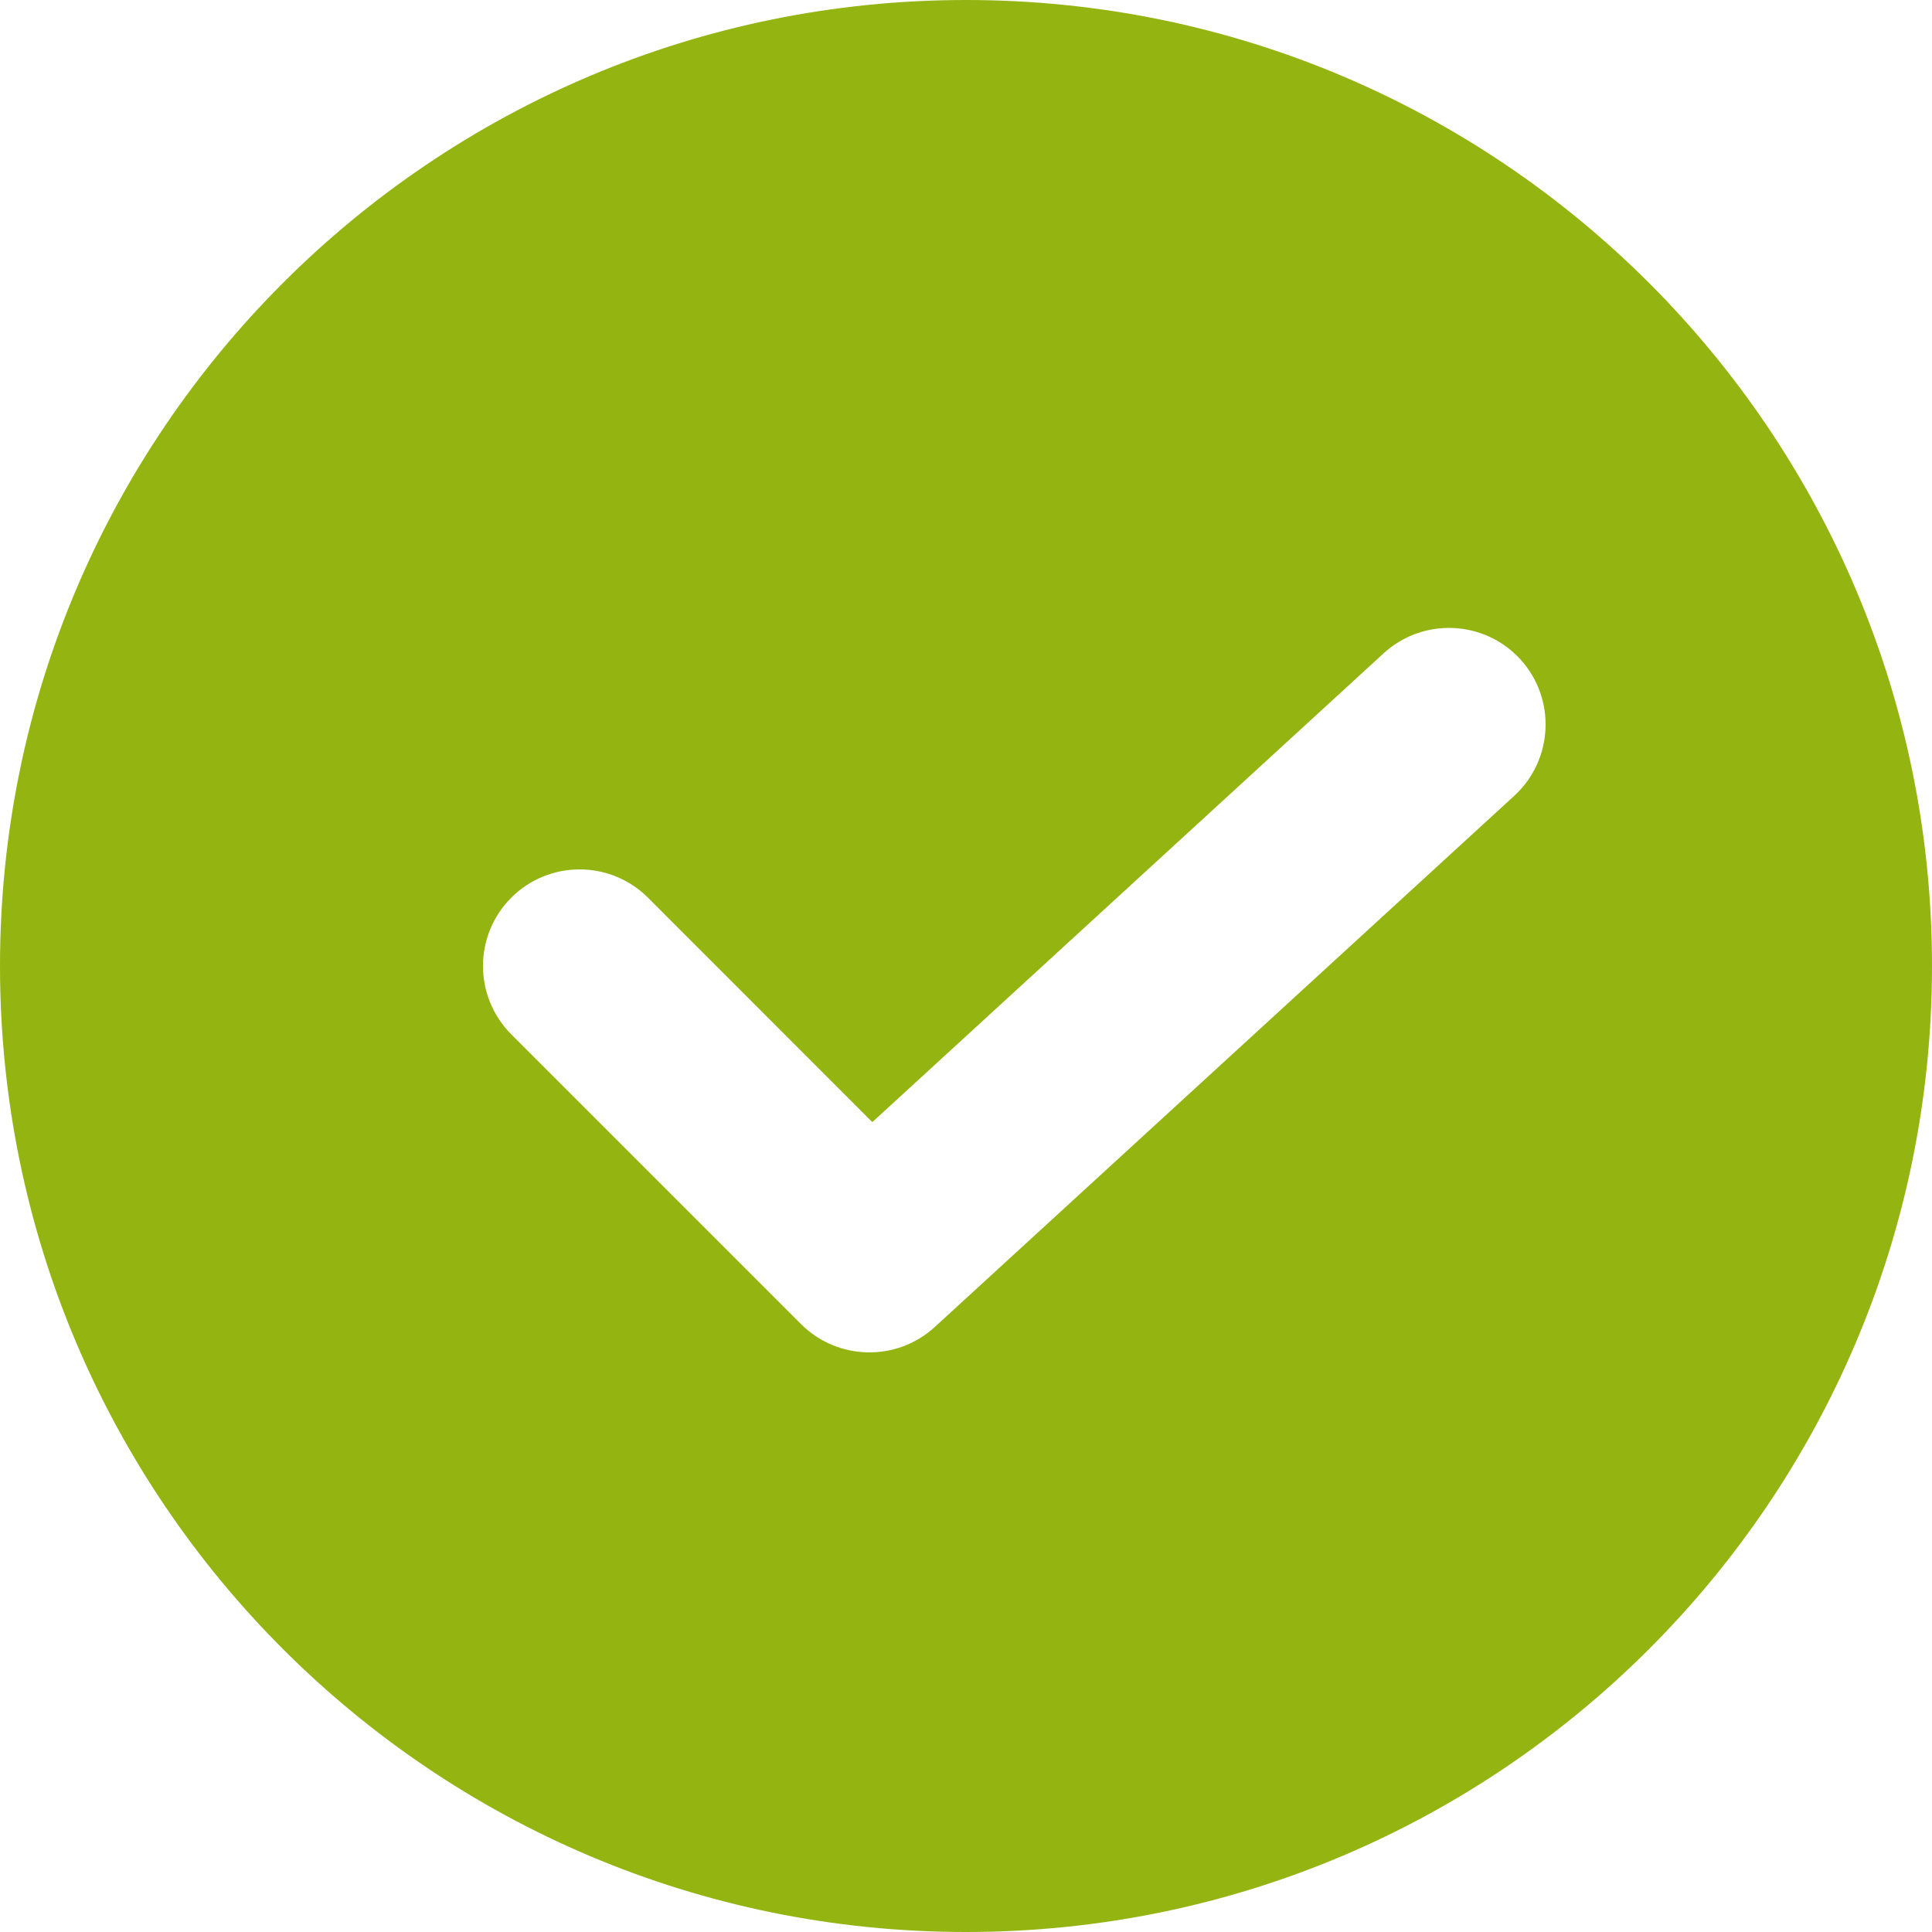
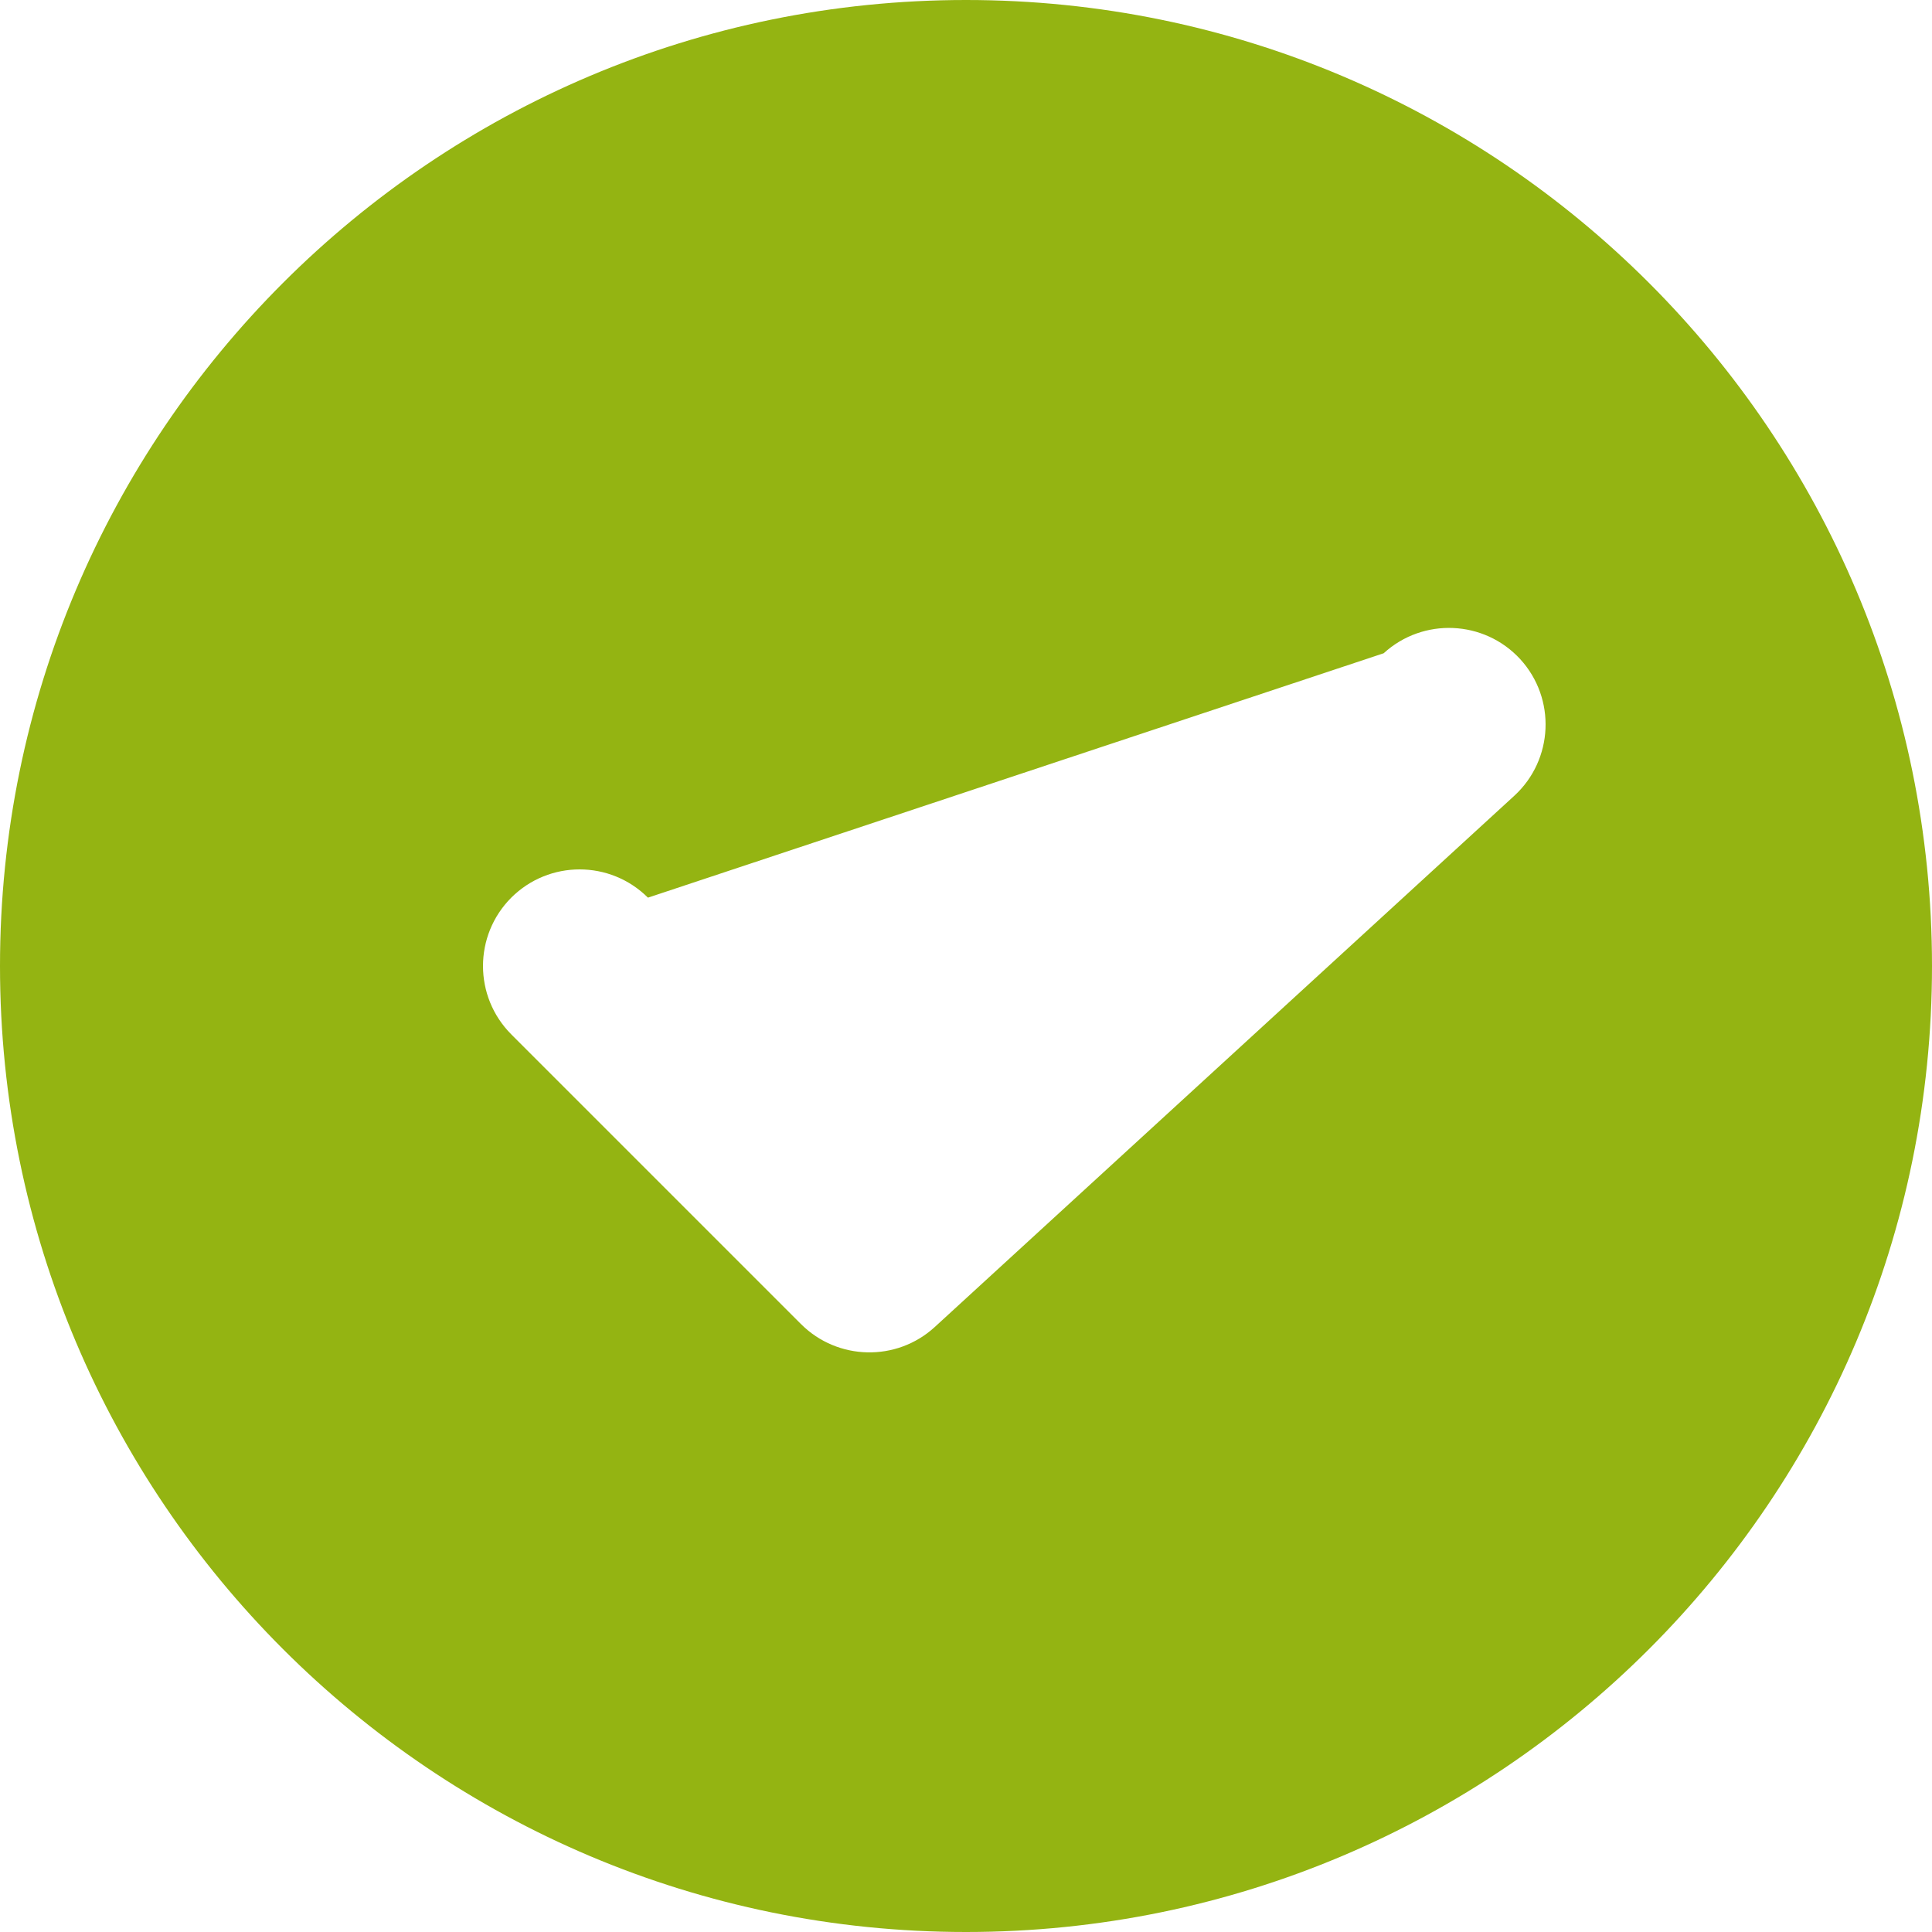
<svg xmlns="http://www.w3.org/2000/svg" width="16" height="16" viewBox="0 0 16 16" fill="none">
-   <path d="M8 0C3.582 0 0 3.582 0 8C0 12.418 3.582 16 8 16C12.418 16 16 12.418 16 8C16 3.582 12.418 0 8 0ZM12.541 6.59L7.741 10.99C7.425 11.279 6.937 11.268 6.634 10.966L4.234 8.566C3.922 8.253 3.922 7.747 4.234 7.434C4.547 7.122 5.053 7.122 5.366 7.434L7.224 9.293L11.459 5.41C11.785 5.112 12.291 5.134 12.59 5.459C12.888 5.785 12.866 6.291 12.541 6.59Z" fill="#94B412" />
+   <path d="M8 0C3.582 0 0 3.582 0 8C0 12.418 3.582 16 8 16C12.418 16 16 12.418 16 8C16 3.582 12.418 0 8 0ZM12.541 6.59L7.741 10.99C7.425 11.279 6.937 11.268 6.634 10.966L4.234 8.566C3.922 8.253 3.922 7.747 4.234 7.434C4.547 7.122 5.053 7.122 5.366 7.434L11.459 5.41C11.785 5.112 12.291 5.134 12.59 5.459C12.888 5.785 12.866 6.291 12.541 6.59Z" fill="#94B412" />
</svg>